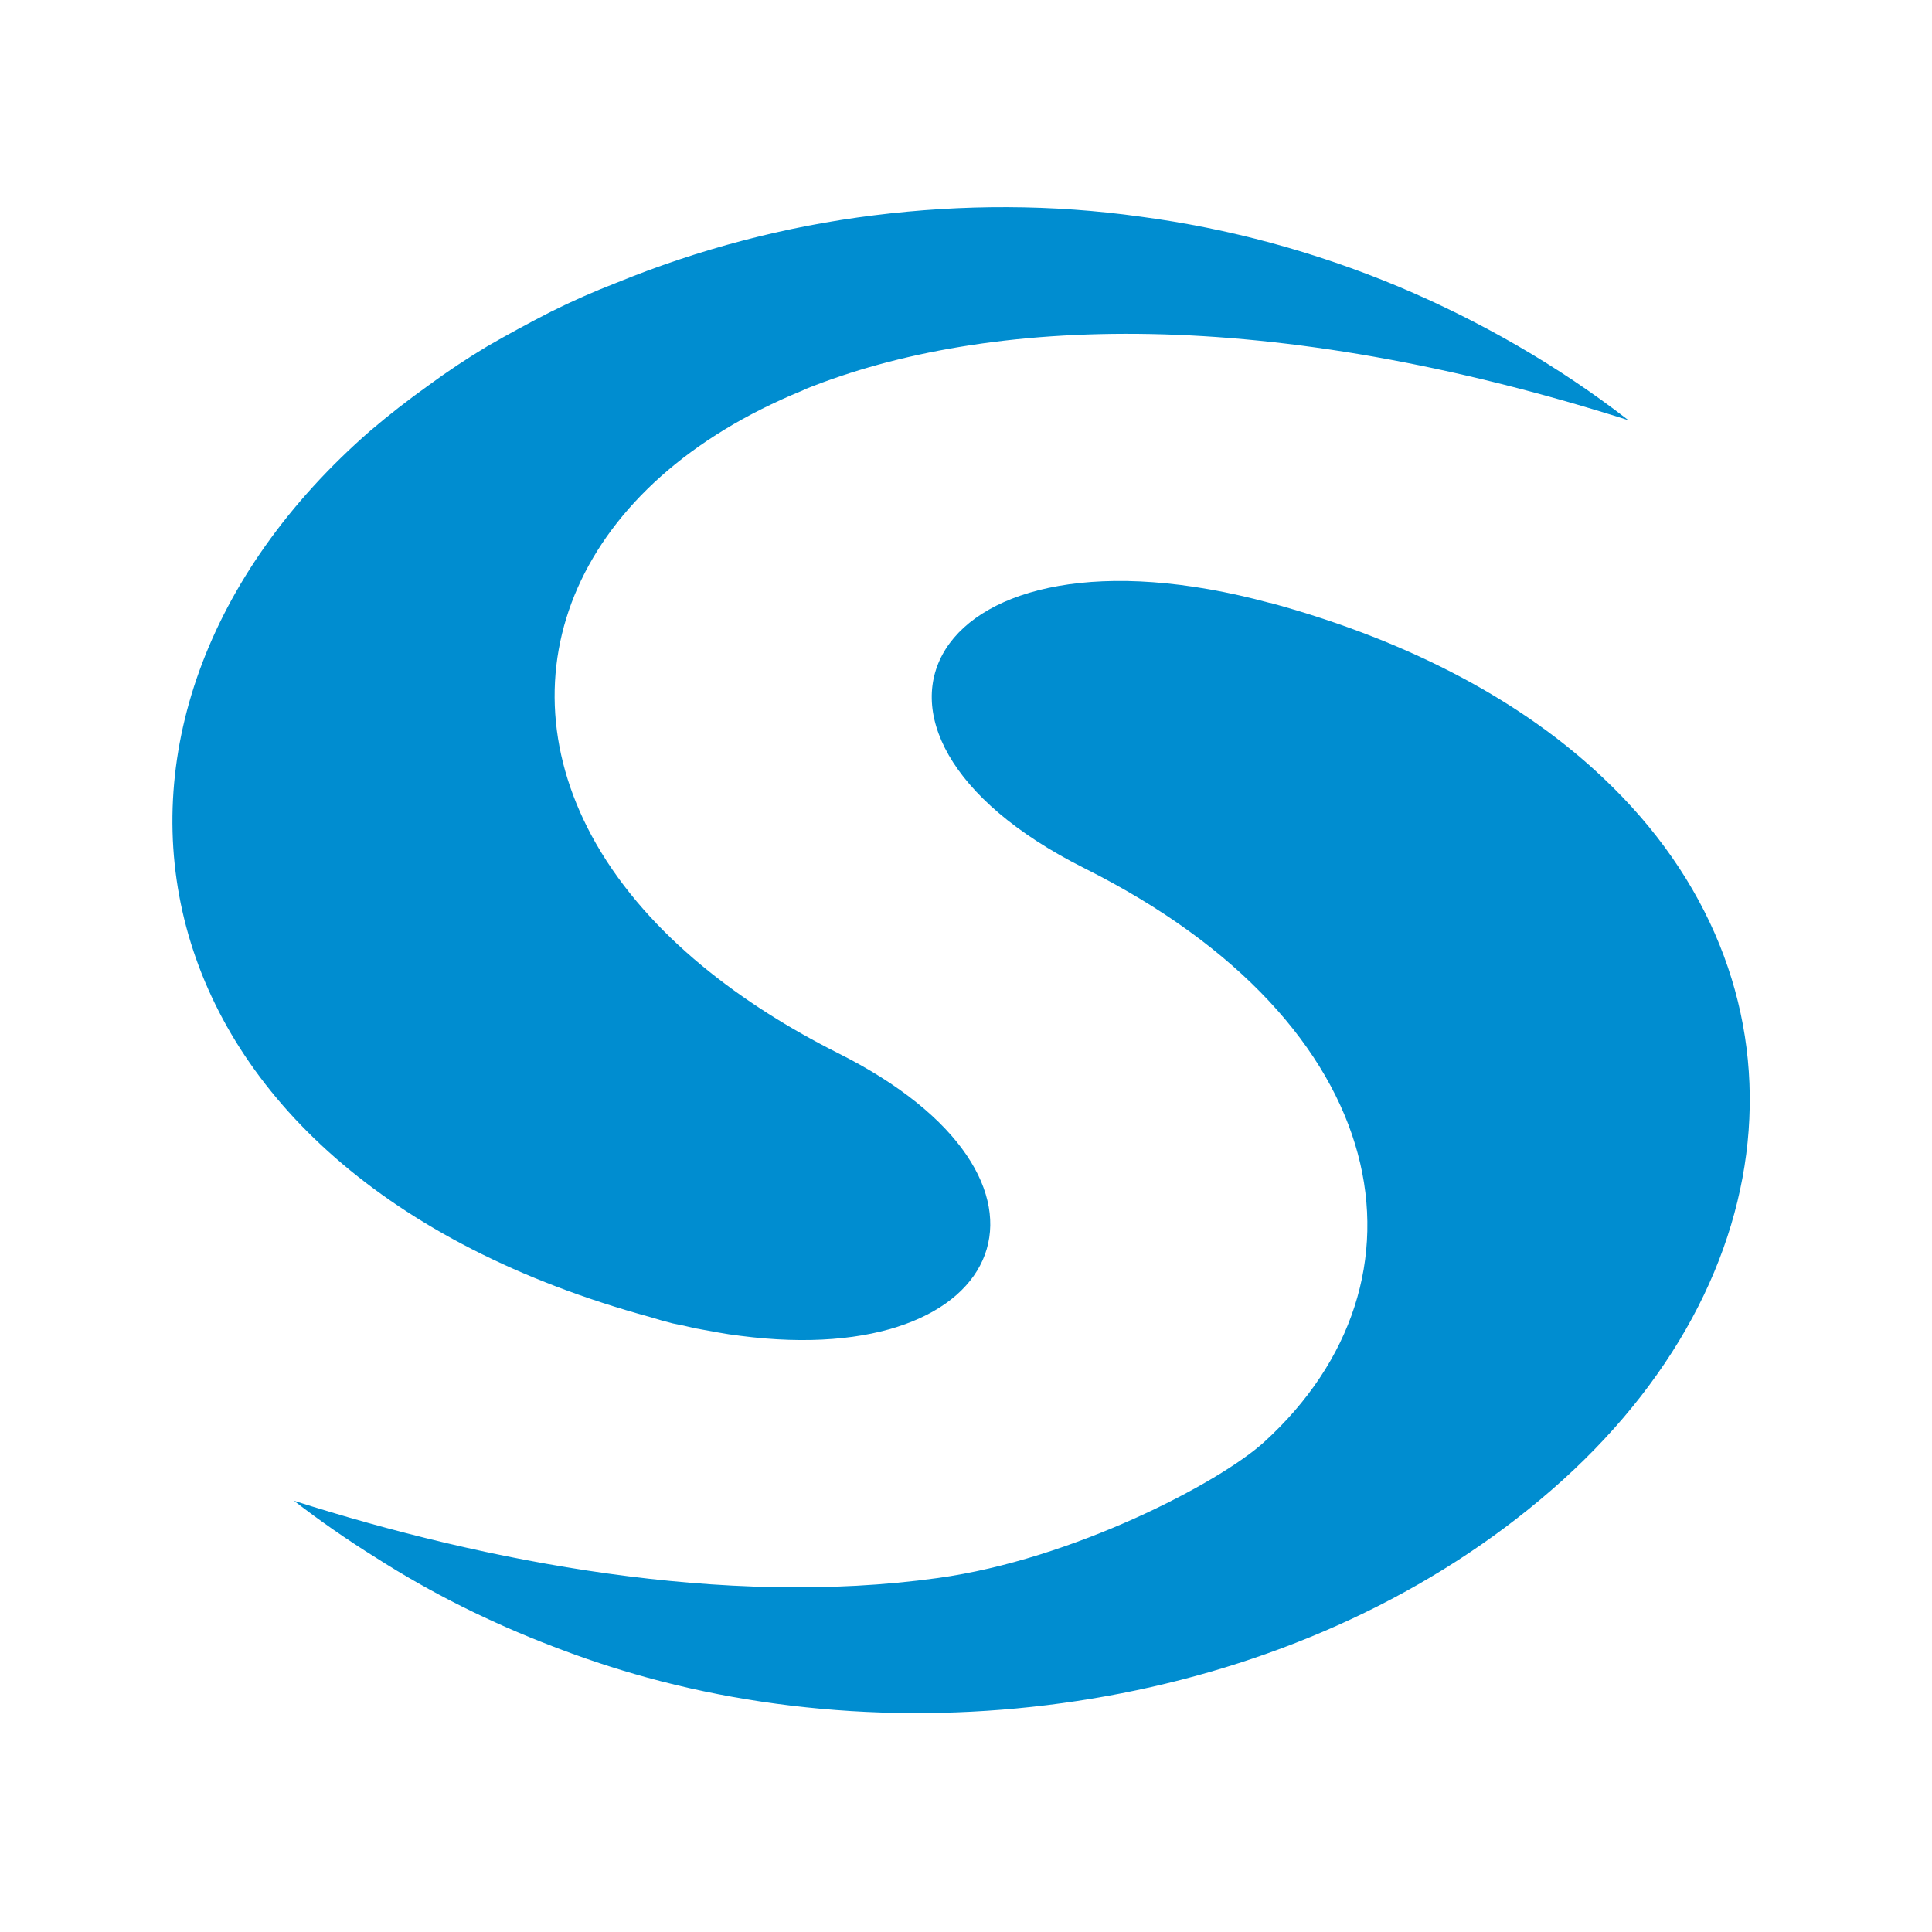
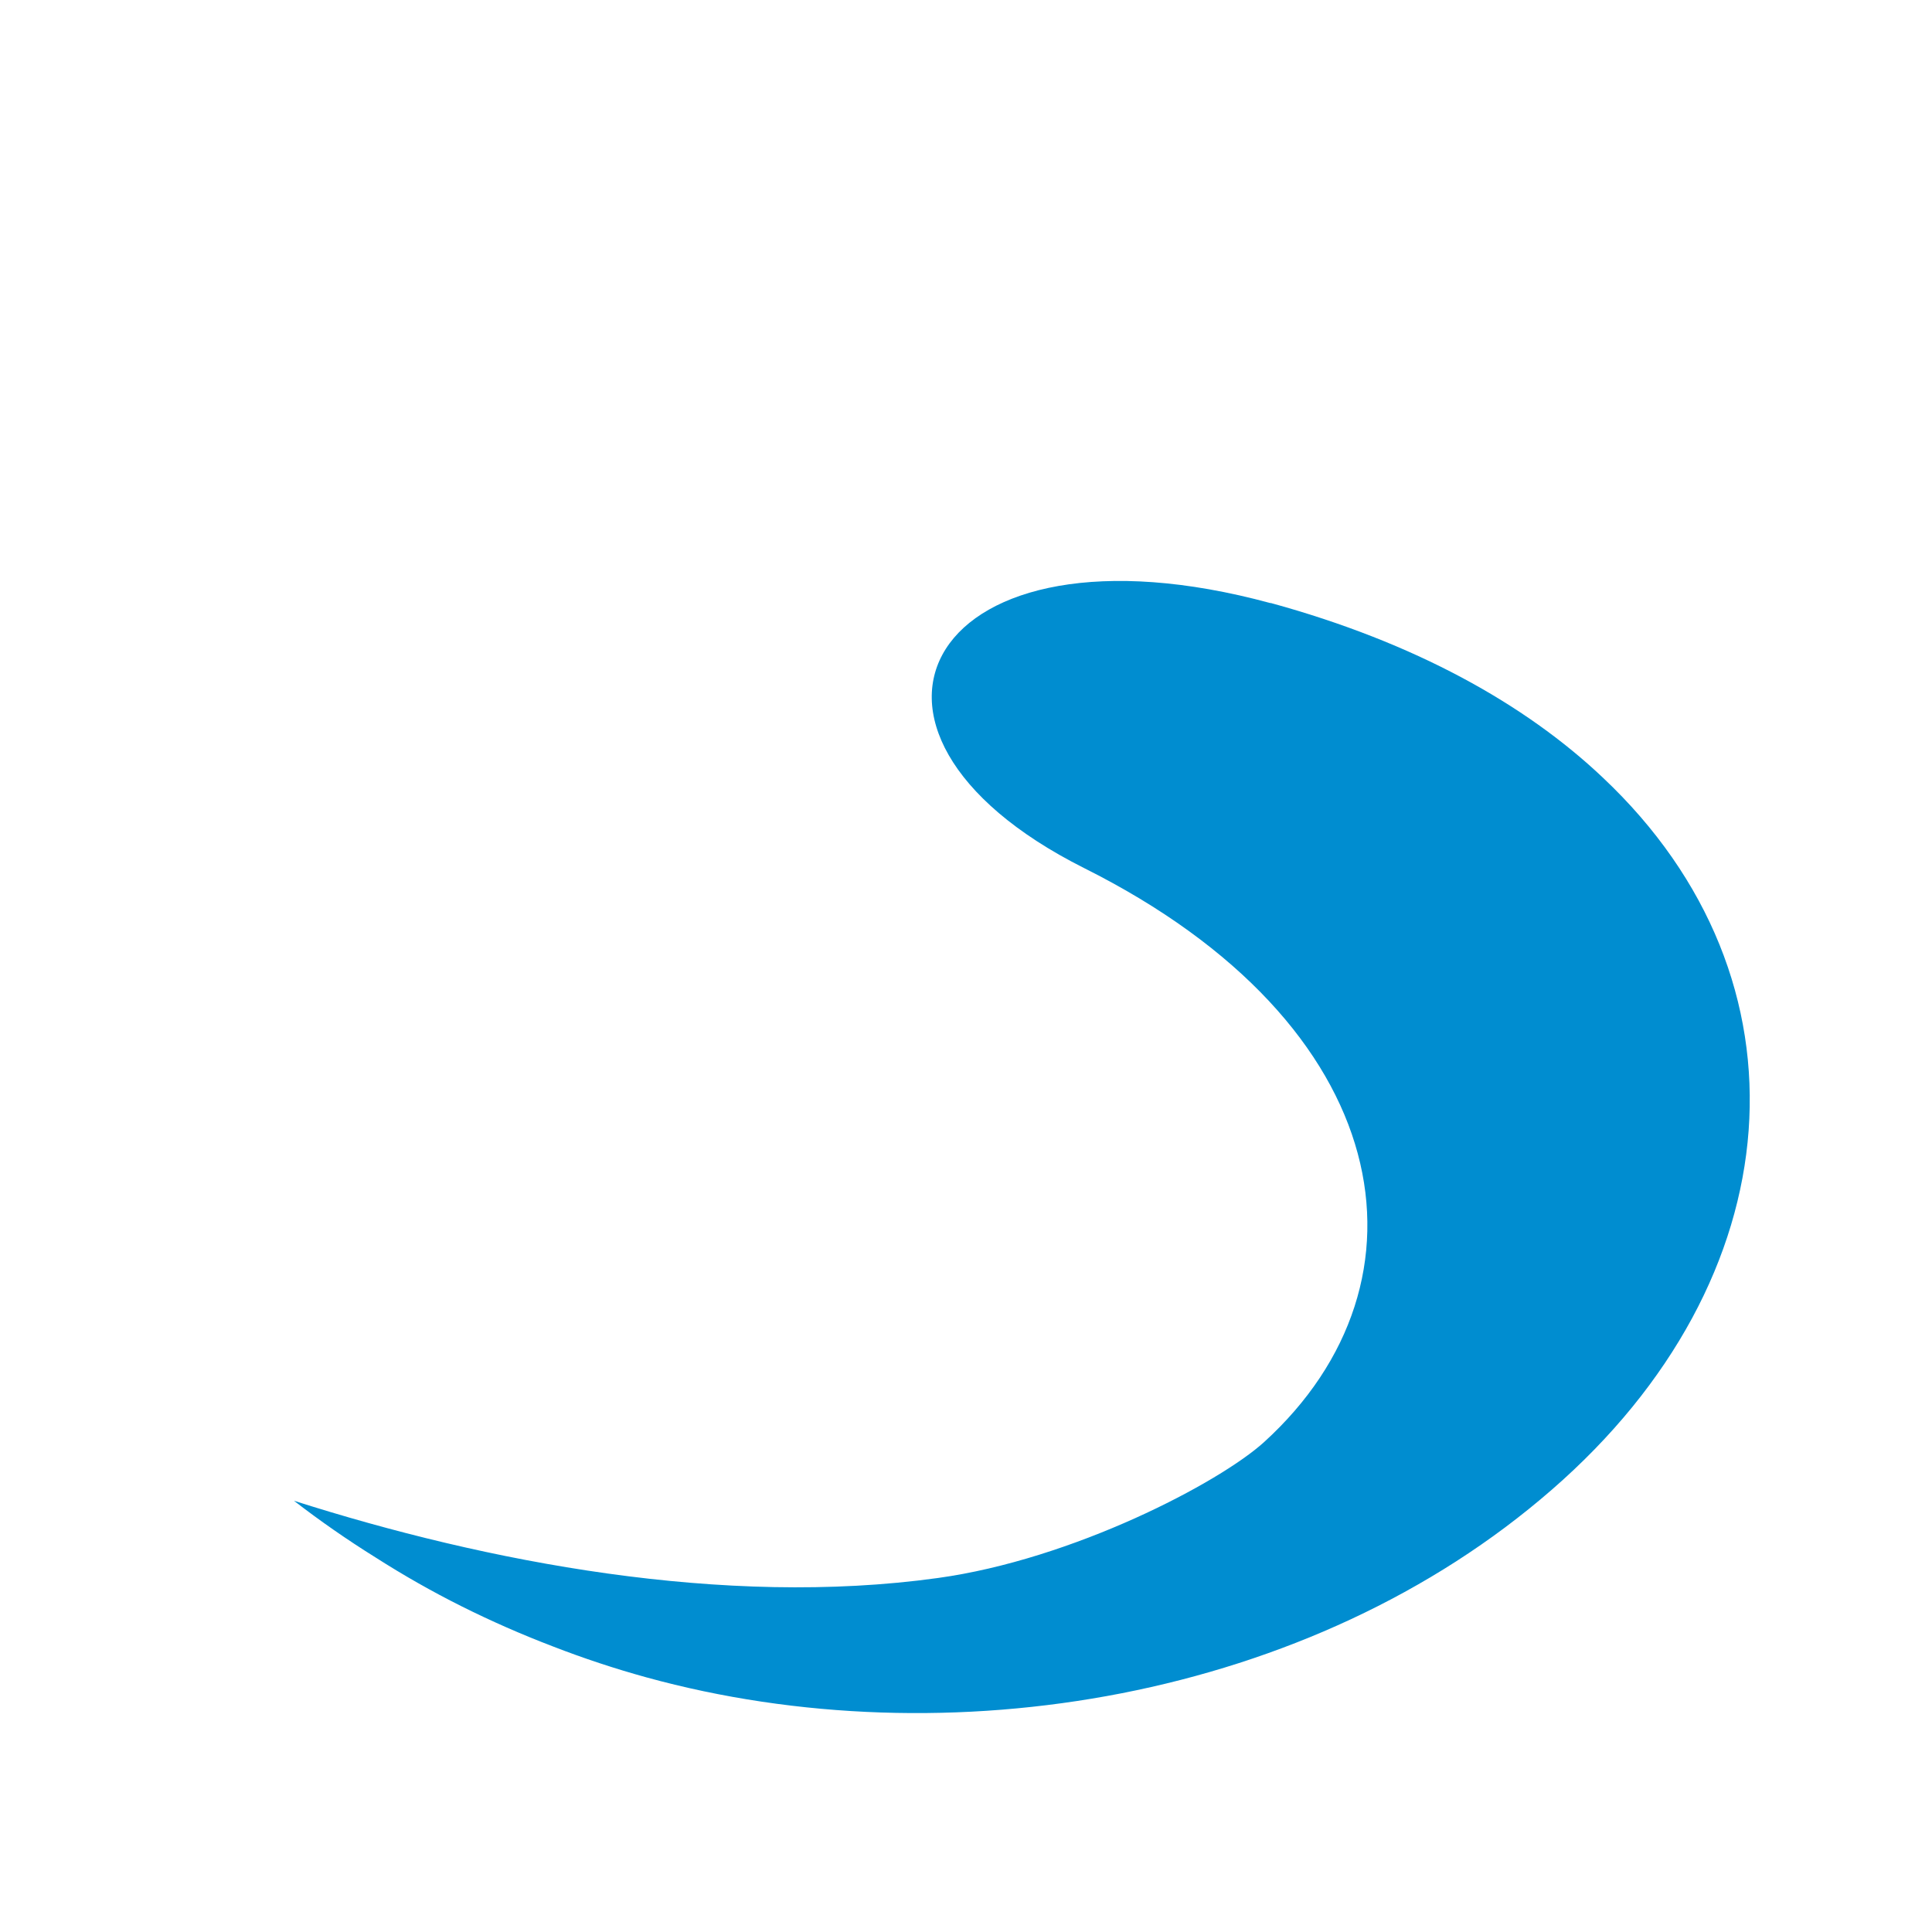
<svg xmlns="http://www.w3.org/2000/svg" height="280" viewBox="0 0 280 280" width="280">
  <g fill="#008dd0" fill-rule="evenodd">
    <path d="m232.3 112.7c-11.3-10.7-27.3-19.6-48.1-25.3h-.1c-49.4-13.4-67 18.3-27 38.4 45.4 22.7 51.7 59.9 26.1 83.2-6.5 5.9-27.7 17-47.3 19.7-31 4.3-65.4-2.3-93.3-11.2q5.7 4.4 11.8 8.2 6.1 3.9 12.5 7.1 6.4 3.2 13.2 5.8 6.7 2.6 13.6 4.5c43.6 12 96.3 3.2 131.2-27.2 35.1-30.5 38.5-73.9 7.4-103.2zm-48-25.3.4.1z" />
-     <path d="m89.3 41c12-4.9 24.5-8.2 37.4-9.8 12.8-1.6 25.8-1.6 38.6.2 12.8 1.7 25.3 5.1 37.3 10.1 11.9 5 23.2 11.5 33.4 19.4-52.2-16.6-92.7-15.2-119.3-4.5l-.4.2c-32.8 13.4-44.1 40.9-29.9 65.7 7.7 13.4 21.3 23.4 35 30.3 36.4 18.2 25.2 46.1-14.1 41q-1.7-.2-3.3-.5-1.6-.3-3.3-.6-1.6-.4-3.2-.7-1.6-.4-3.2-.9c-77.3-21.1-88.6-86.7-40.6-128.5q4-3.4 8.2-6.4 4.2-3.1 8.7-5.8 4.5-2.6 9.2-5 4.6-2.3 9.5-4.2z" />
  </g>
</svg>